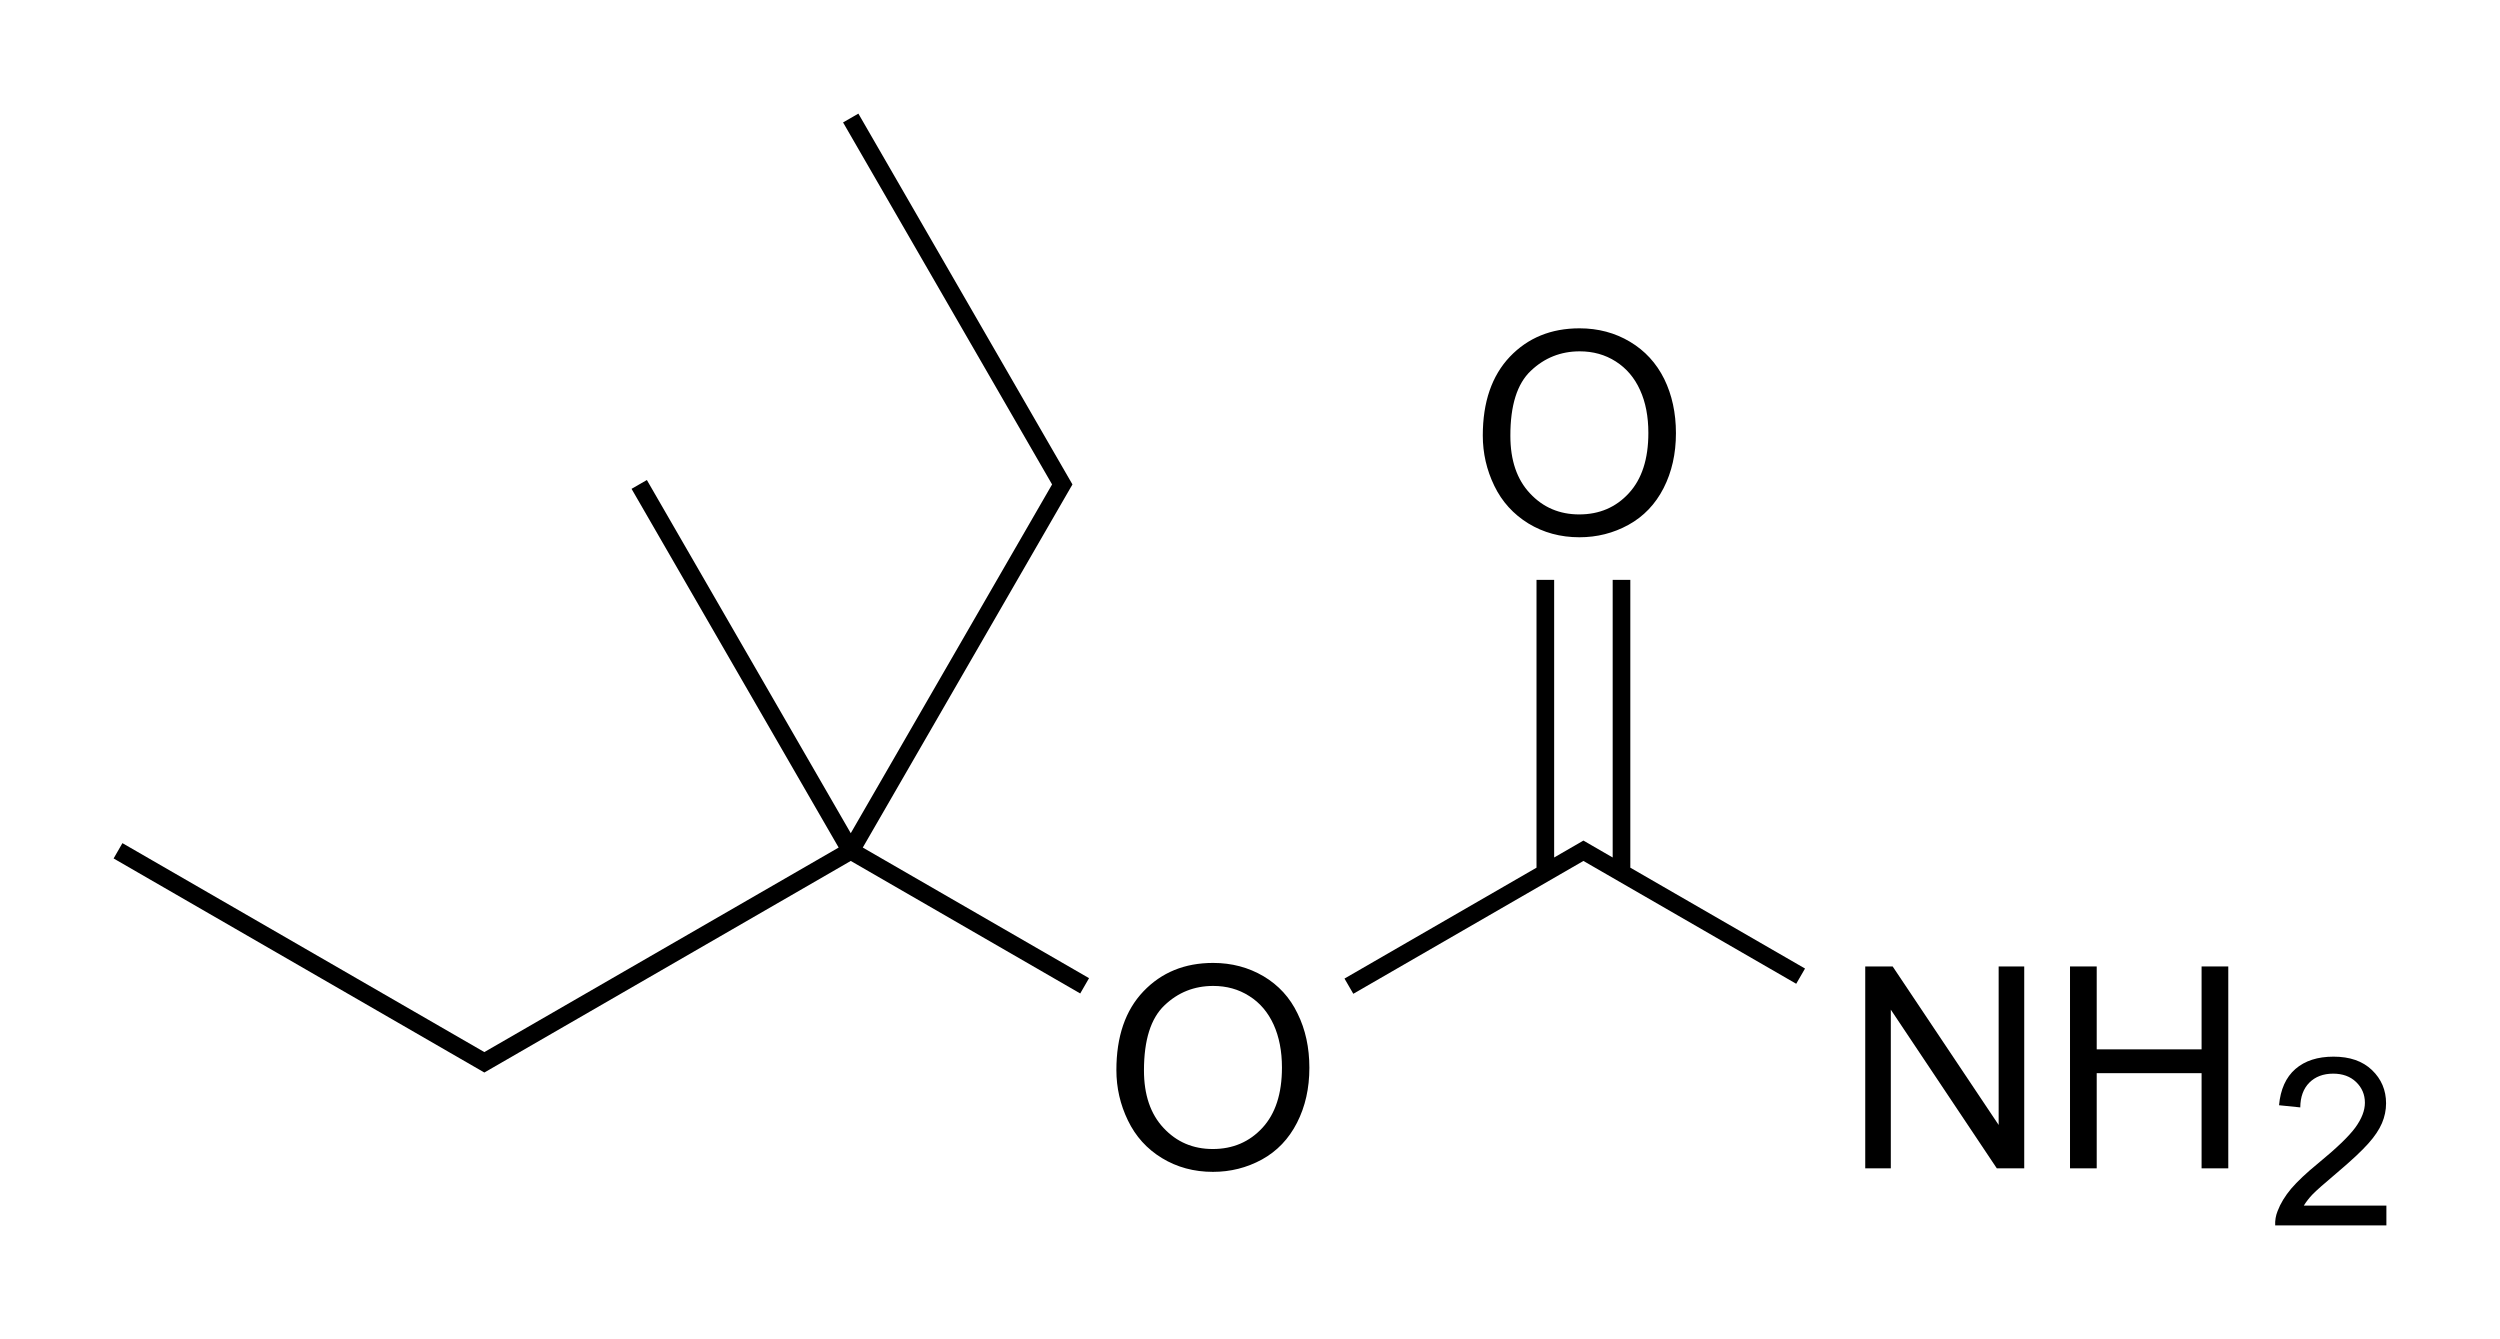
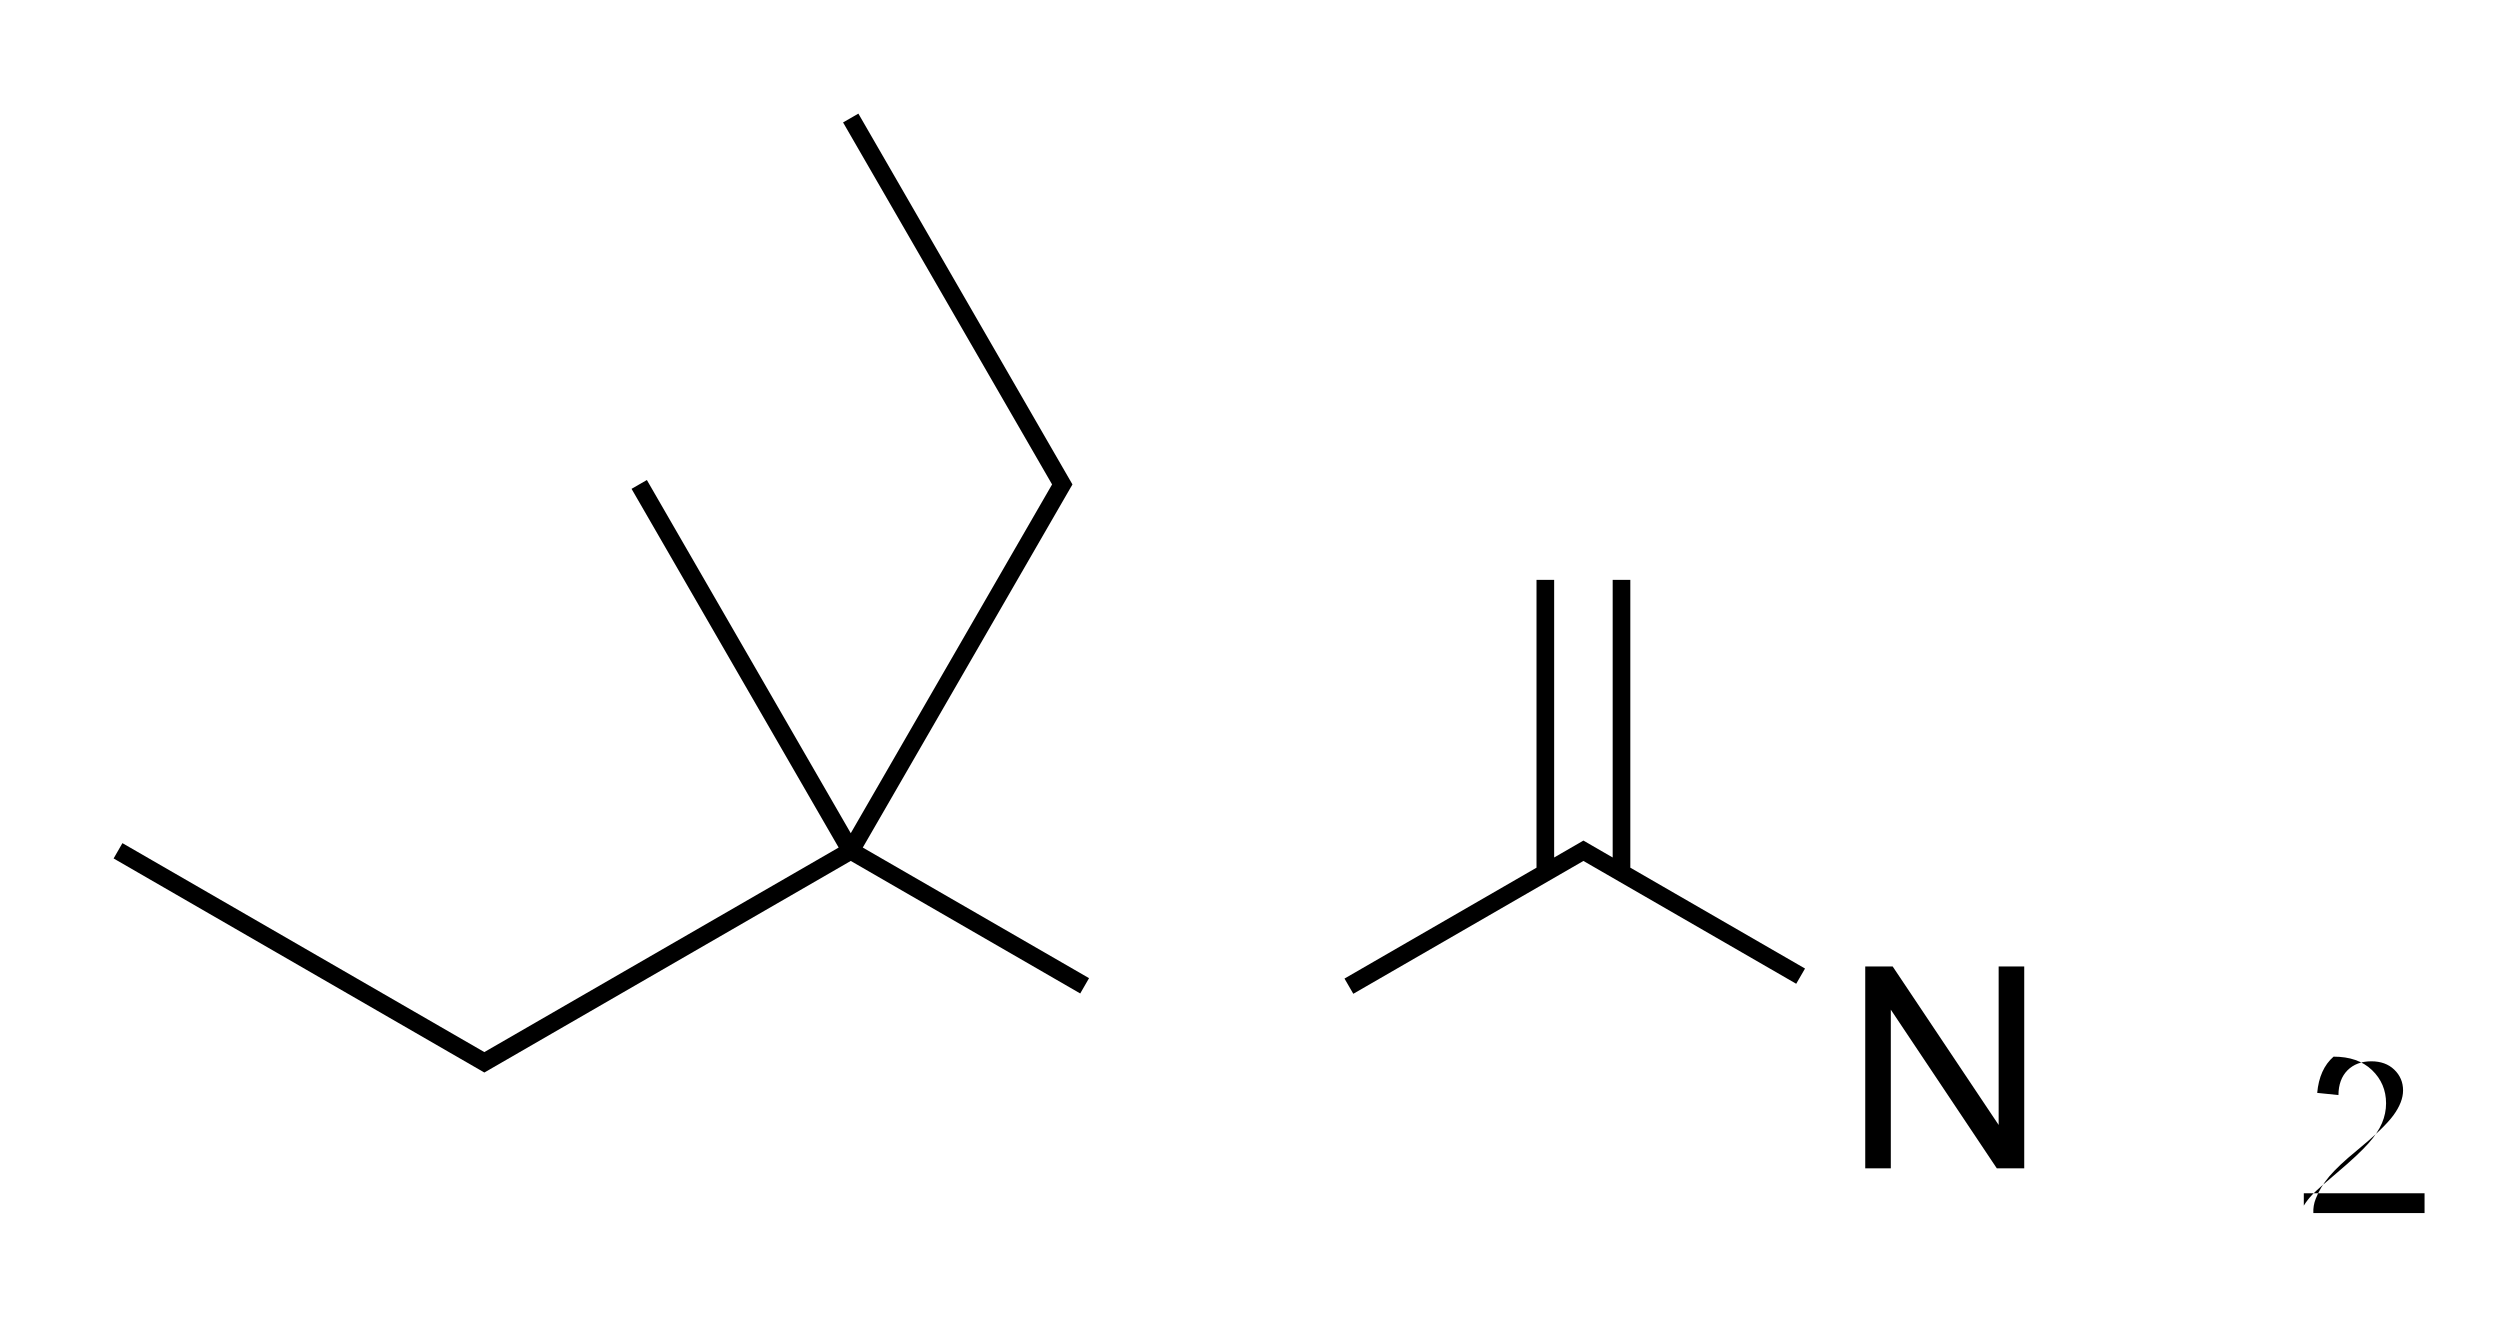
<svg xmlns="http://www.w3.org/2000/svg" version="1.1" id="Слой_1" x="0px" y="0px" viewBox="0 0 311.81 167.01" style="enable-background:new 0 0 311.81 167.01;" xml:space="preserve">
  <g>
-     <path d="M157.59,121.76c-1.87-1.1-3.96-1.66-6.29-1.66c-3.55,0-6.44,1.19-8.69,3.55s-3.37,5.63-3.37,9.82c0,2.2,0.48,4.3,1.44,6.28   c0.96,1.99,2.37,3.55,4.24,4.69c1.87,1.14,3.99,1.72,6.36,1.72c2.19,0,4.22-0.51,6.11-1.54c1.89-1.04,3.35-2.57,4.38-4.59   c1.03-2.02,1.54-4.29,1.54-6.85c0-2.52-0.49-4.78-1.47-6.76C160.88,124.41,159.46,122.87,157.59,121.76z M157.46,140.66   c-1.62,1.76-3.69,2.65-6.19,2.65c-2.47,0-4.51-0.87-6.14-2.62c-1.64-1.74-2.45-4.15-2.45-7.18c0-3.79,0.85-6.49,2.55-8.11   c1.7-1.63,3.73-2.43,6.09-2.43c1.66,0,3.16,0.41,4.49,1.26c1.34,0.84,2.34,2.03,3.04,3.56c0.69,1.52,1.04,3.32,1.04,5.36   C159.89,136.4,159.08,138.9,157.46,140.66z" />
    <polygon points="249.28,140.31 236.06,120.54 232.64,120.54 232.64,145.72 235.83,145.72 235.83,125.93 249.05,145.72    252.47,145.72 252.47,120.54 249.28,120.54  " />
-     <polygon points="274.59,130.88 261.51,130.88 261.51,120.54 258.18,120.54 258.18,145.72 261.51,145.72 261.51,133.85    274.59,133.85 274.59,145.72 277.92,145.72 277.92,120.54 274.59,120.54  " />
-     <path d="M287.34,150.37c0.29-0.47,0.64-0.93,1.09-1.4c0.44-0.46,1.43-1.33,2.97-2.63c1.86-1.57,3.17-2.8,3.97-3.7   c0.8-0.89,1.37-1.74,1.72-2.56c0.34-0.8,0.51-1.63,0.51-2.47c0-1.64-0.59-3.03-1.76-4.15c-1.17-1.12-2.77-1.67-4.79-1.67   c-1.99,0-3.57,0.51-4.76,1.54c-1.19,1.04-1.86,2.55-2.04,4.52l2.65,0.27c0.01-1.32,0.39-2.34,1.13-3.09   c0.74-0.74,1.74-1.12,2.97-1.12c1.17,0,2.13,0.34,2.86,1.04s1.1,1.57,1.1,2.59c0,0.97-0.4,2-1.2,3.1c-0.8,1.09-2.34,2.57-4.63,4.45   c-1.47,1.2-2.59,2.26-3.37,3.17c-0.77,0.92-1.33,1.84-1.69,2.79c-0.23,0.57-0.33,1.17-0.3,1.79h13.87v-2.47H287.34z" />
-     <path d="M190.63,65.29c1.87,1.14,4,1.72,6.36,1.72c2.19,0,4.23-0.51,6.12-1.55s3.35-2.57,4.38-4.58c1.03-2.02,1.54-4.3,1.54-6.85   c0-2.52-0.49-4.78-1.46-6.76c-0.99-1.99-2.4-3.53-4.28-4.65c-1.86-1.11-3.96-1.67-6.29-1.67c-3.55,0-6.44,1.19-8.69,3.55   c-2.24,2.37-3.37,5.64-3.37,9.82c0,2.21,0.48,4.3,1.44,6.28C187.34,62.58,188.76,64.14,190.63,65.29z M190.93,46.25   c1.7-1.62,3.74-2.43,6.1-2.43c1.66,0,3.16,0.41,4.49,1.26s2.34,2.03,3.03,3.56c0.7,1.52,1.04,3.32,1.04,5.36   c0,3.25-0.81,5.75-2.43,7.51c-1.62,1.77-3.69,2.65-6.19,2.65c-2.46,0-4.51-0.87-6.14-2.62c-1.64-1.74-2.45-4.14-2.45-7.17   C188.37,50.57,189.22,47.86,190.93,46.25z" />
+     <path d="M287.34,150.37c0.29-0.47,0.64-0.93,1.09-1.4c0.44-0.46,1.43-1.33,2.97-2.63c1.86-1.57,3.17-2.8,3.97-3.7   c0.8-0.89,1.37-1.74,1.72-2.56c0.34-0.8,0.51-1.63,0.51-2.47c0-1.64-0.59-3.03-1.76-4.15c-1.17-1.12-2.77-1.67-4.79-1.67   c-1.19,1.04-1.86,2.55-2.04,4.52l2.65,0.27c0.01-1.32,0.39-2.34,1.13-3.09   c0.74-0.74,1.74-1.12,2.97-1.12c1.17,0,2.13,0.34,2.86,1.04s1.1,1.57,1.1,2.59c0,0.97-0.4,2-1.2,3.1c-0.8,1.09-2.34,2.57-4.63,4.45   c-1.47,1.2-2.59,2.26-3.37,3.17c-0.77,0.92-1.33,1.84-1.69,2.79c-0.23,0.57-0.33,1.17-0.3,1.79h13.87v-2.47H287.34z" />
    <polygon points="203.34,72.32 201.14,72.32 201.14,106.95 197.49,104.84 193.84,106.95 193.84,72.32 191.64,72.32 191.64,108.22    167.69,122.05 168.79,123.95 197.49,107.38 224.03,122.7 225.13,120.8 203.34,108.22  " />
    <polygon points="133.76,60.42 107.06,14.17 105.15,15.27 131.22,60.42 106.11,103.92 80.68,59.87 78.77,60.97 104.6,105.71    60.41,131.22 15.27,105.16 14.17,107.07 60.41,133.77 106.11,107.38 134.73,123.91 135.83,122 107.61,105.71  " />
  </g>
</svg>